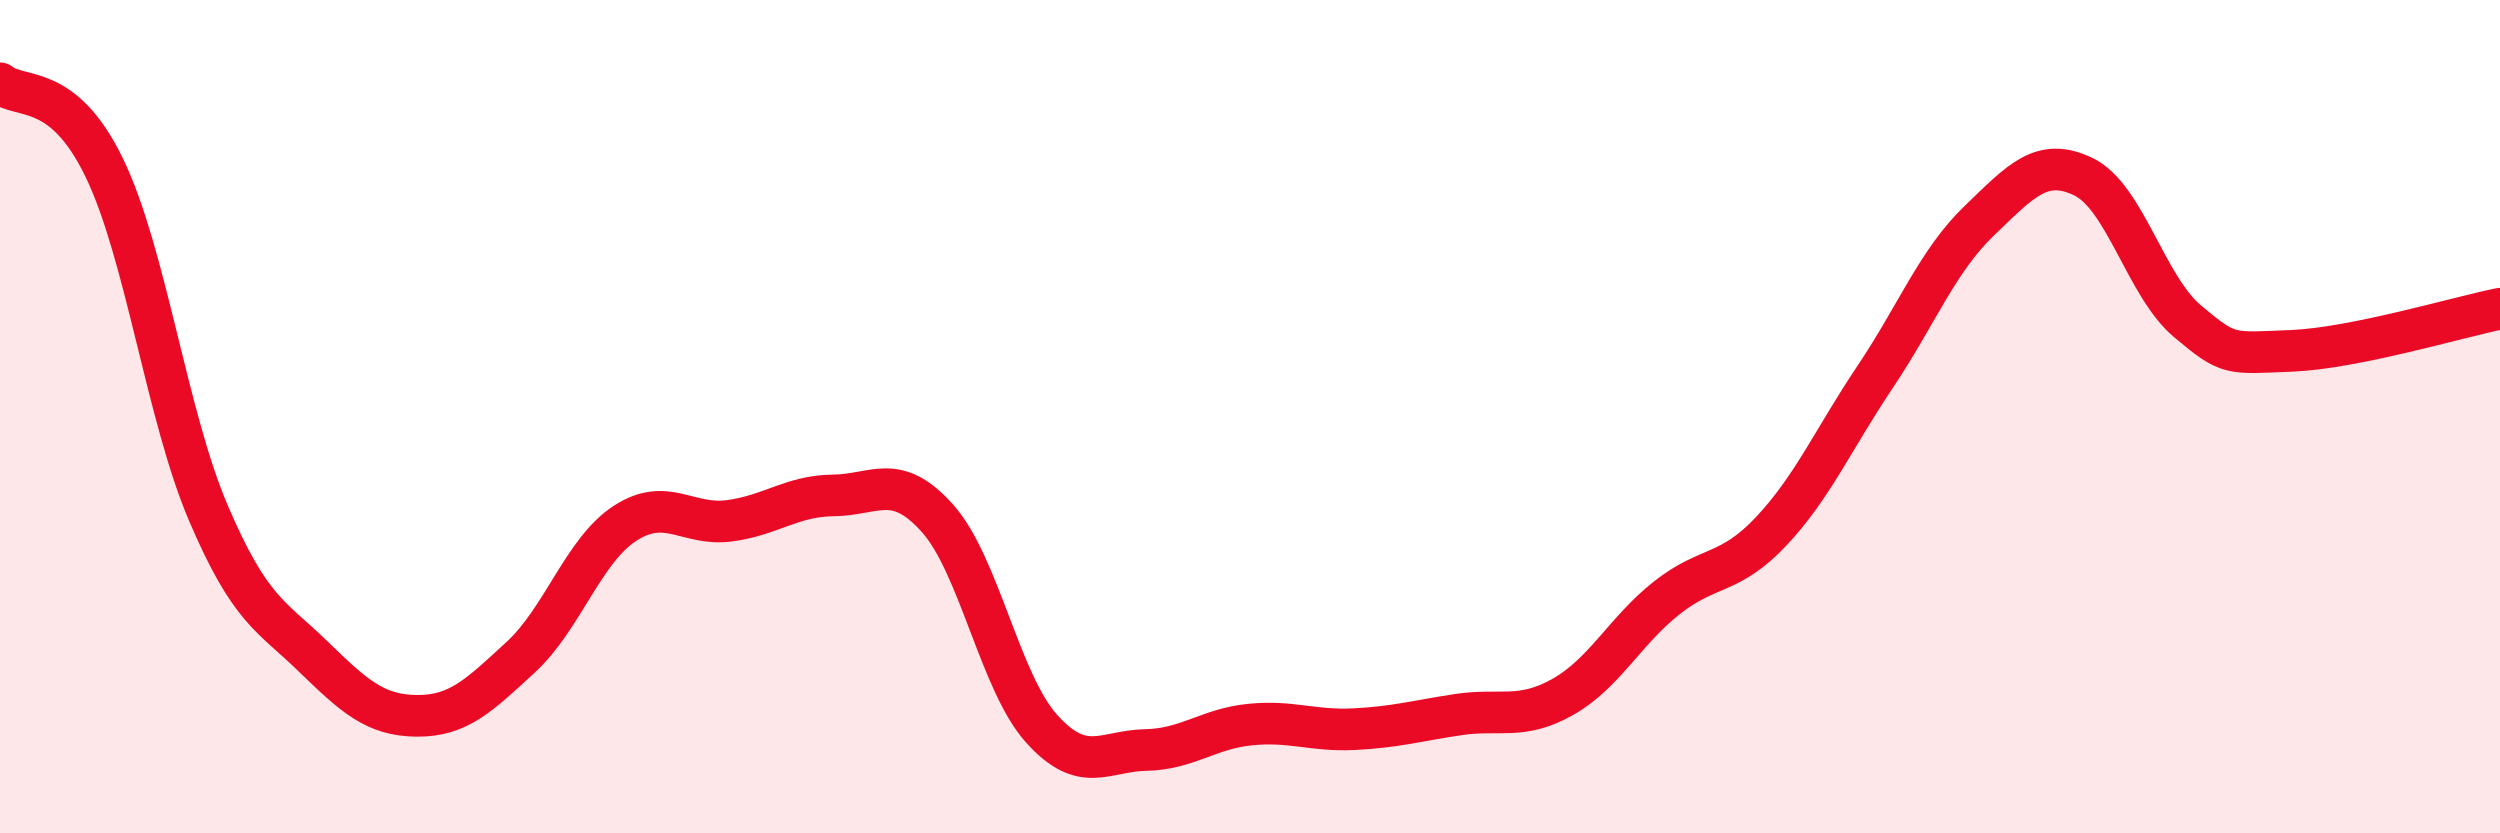
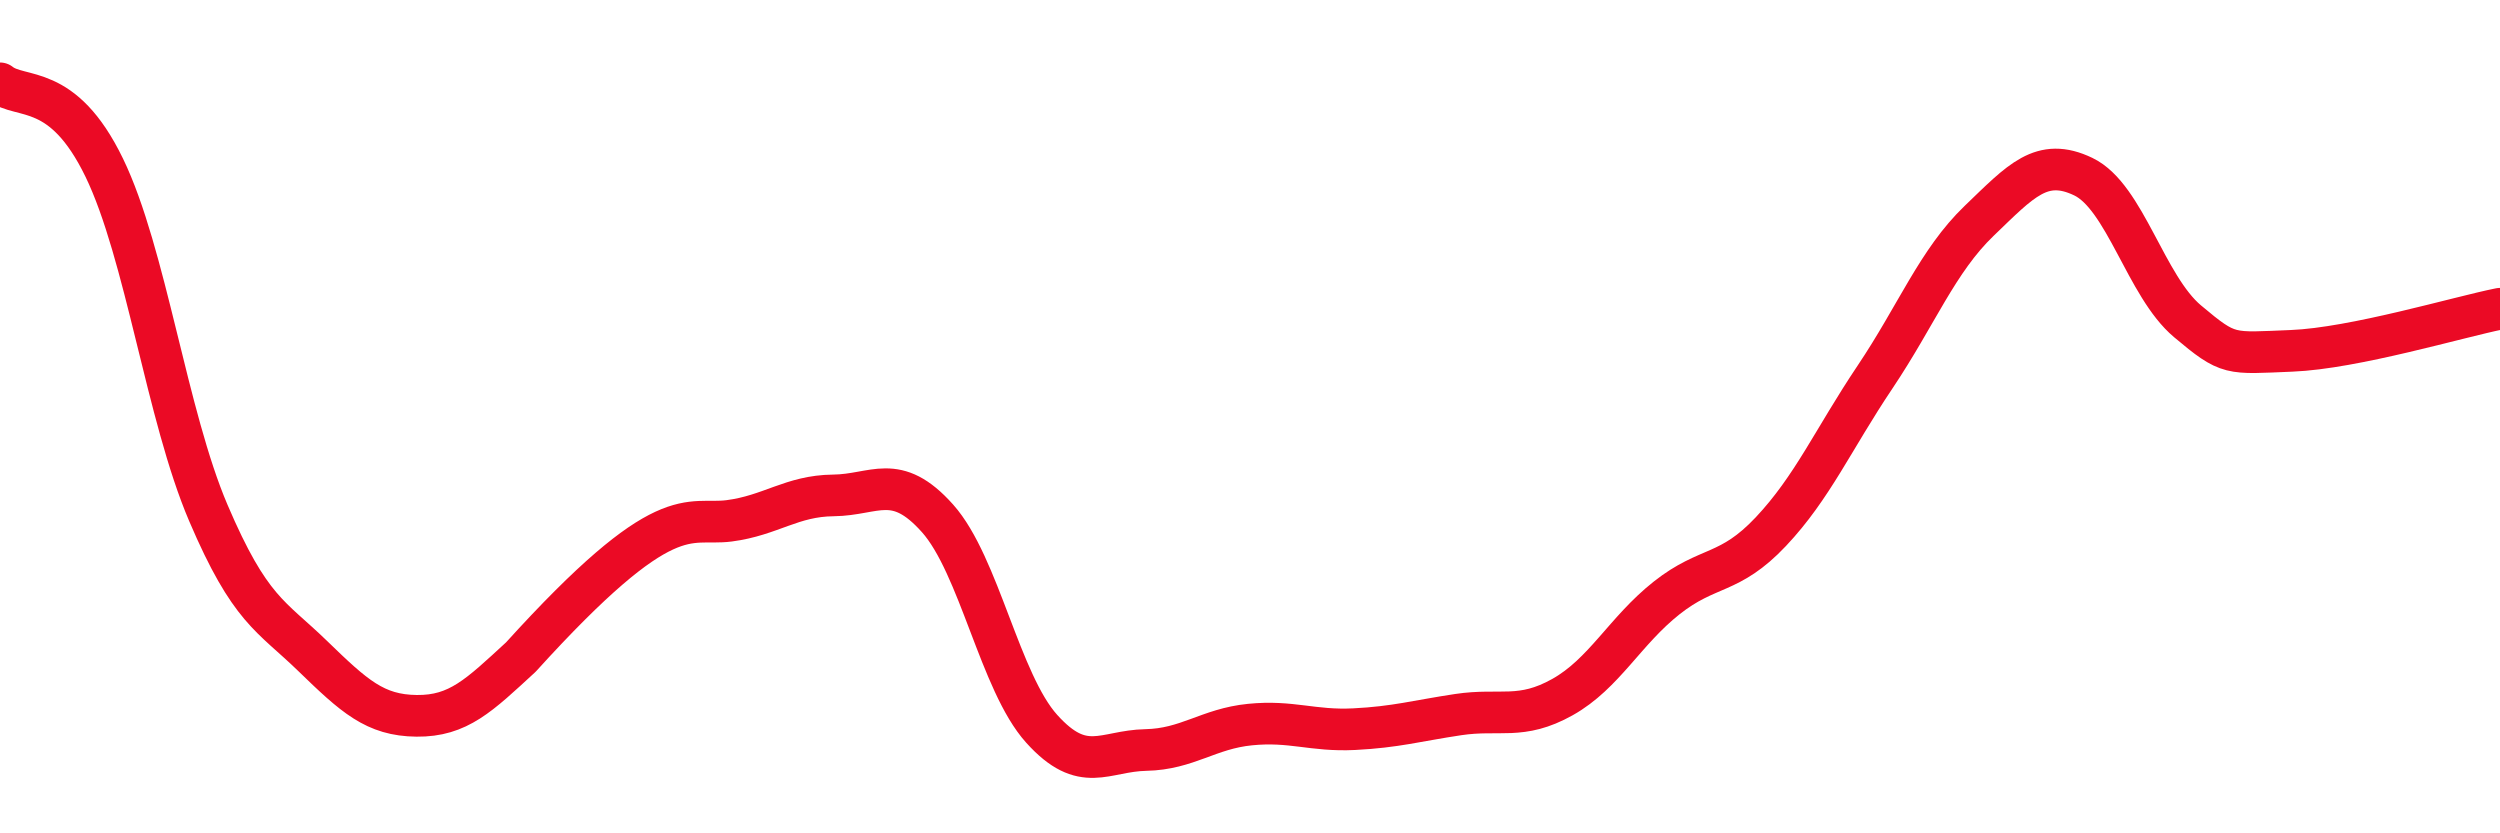
<svg xmlns="http://www.w3.org/2000/svg" width="60" height="20" viewBox="0 0 60 20">
-   <path d="M 0,2 C 0.5,2.4 1.5,1.96 2.5,4.02 C 3.5,6.08 4,9.97 5,12.31 C 6,14.65 6.5,14.77 7.5,15.74 C 8.5,16.71 9,17.17 10,17.18 C 11,17.19 11.5,16.69 12.5,15.77 C 13.5,14.85 14,13.21 15,12.56 C 16,11.91 16.5,12.63 17.5,12.5 C 18.5,12.37 19,11.9 20,11.89 C 21,11.88 21.5,11.32 22.5,12.44 C 23.5,13.56 24,16.38 25,17.49 C 26,18.6 26.5,18.02 27.5,18 C 28.5,17.98 29,17.49 30,17.39 C 31,17.29 31.5,17.55 32.5,17.5 C 33.5,17.45 34,17.3 35,17.15 C 36,17 36.5,17.29 37.5,16.73 C 38.5,16.17 39,15.14 40,14.35 C 41,13.56 41.5,13.82 42.5,12.76 C 43.5,11.7 44,10.54 45,9.05 C 46,7.56 46.5,6.26 47.5,5.3 C 48.5,4.34 49,3.76 50,4.24 C 51,4.72 51.5,6.87 52.5,7.71 C 53.5,8.55 53.5,8.48 55,8.42 C 56.5,8.36 59,7.61 60,7.41L60 20L0 20Z" fill="#EB0A25" opacity="0.1" stroke-linecap="round" stroke-linejoin="round" />
-   <path d="M 0,2 C 0.5,2.4 1.5,1.96 2.5,4.02 C 3.5,6.08 4,9.97 5,12.31 C 6,14.65 6.5,14.77 7.5,15.74 C 8.5,16.71 9,17.17 10,17.18 C 11,17.19 11.5,16.69 12.5,15.77 C 13.5,14.85 14,13.21 15,12.56 C 16,11.91 16.5,12.63 17.5,12.5 C 18.5,12.37 19,11.9 20,11.89 C 21,11.88 21.5,11.32 22.5,12.44 C 23.5,13.56 24,16.38 25,17.49 C 26,18.6 26.5,18.02 27.5,18 C 28.5,17.98 29,17.49 30,17.39 C 31,17.29 31.5,17.55 32.5,17.5 C 33.5,17.45 34,17.3 35,17.15 C 36,17 36.5,17.29 37.5,16.73 C 38.5,16.17 39,15.14 40,14.35 C 41,13.56 41.5,13.82 42.5,12.76 C 43.5,11.7 44,10.54 45,9.05 C 46,7.56 46.5,6.26 47.5,5.3 C 48.5,4.34 49,3.76 50,4.24 C 51,4.72 51.5,6.87 52.5,7.71 C 53.5,8.55 53.5,8.48 55,8.42 C 56.5,8.36 59,7.61 60,7.41" stroke="#EB0A25" stroke-width="1" fill="none" stroke-linecap="round" stroke-linejoin="round" />
+   <path d="M 0,2 C 0.5,2.4 1.5,1.96 2.5,4.02 C 3.5,6.08 4,9.97 5,12.31 C 6,14.65 6.5,14.77 7.5,15.74 C 8.5,16.71 9,17.17 10,17.18 C 11,17.19 11.5,16.69 12.5,15.77 C 16,11.91 16.5,12.63 17.5,12.5 C 18.5,12.37 19,11.9 20,11.89 C 21,11.88 21.5,11.32 22.5,12.44 C 23.5,13.56 24,16.38 25,17.49 C 26,18.6 26.5,18.02 27.5,18 C 28.5,17.98 29,17.49 30,17.39 C 31,17.29 31.5,17.55 32.5,17.5 C 33.5,17.45 34,17.3 35,17.15 C 36,17 36.5,17.29 37.5,16.73 C 38.5,16.17 39,15.14 40,14.35 C 41,13.56 41.5,13.82 42.5,12.76 C 43.5,11.7 44,10.54 45,9.05 C 46,7.56 46.5,6.26 47.5,5.3 C 48.5,4.34 49,3.76 50,4.24 C 51,4.72 51.5,6.87 52.5,7.71 C 53.5,8.55 53.5,8.48 55,8.42 C 56.5,8.36 59,7.61 60,7.41" stroke="#EB0A25" stroke-width="1" fill="none" stroke-linecap="round" stroke-linejoin="round" />
</svg>